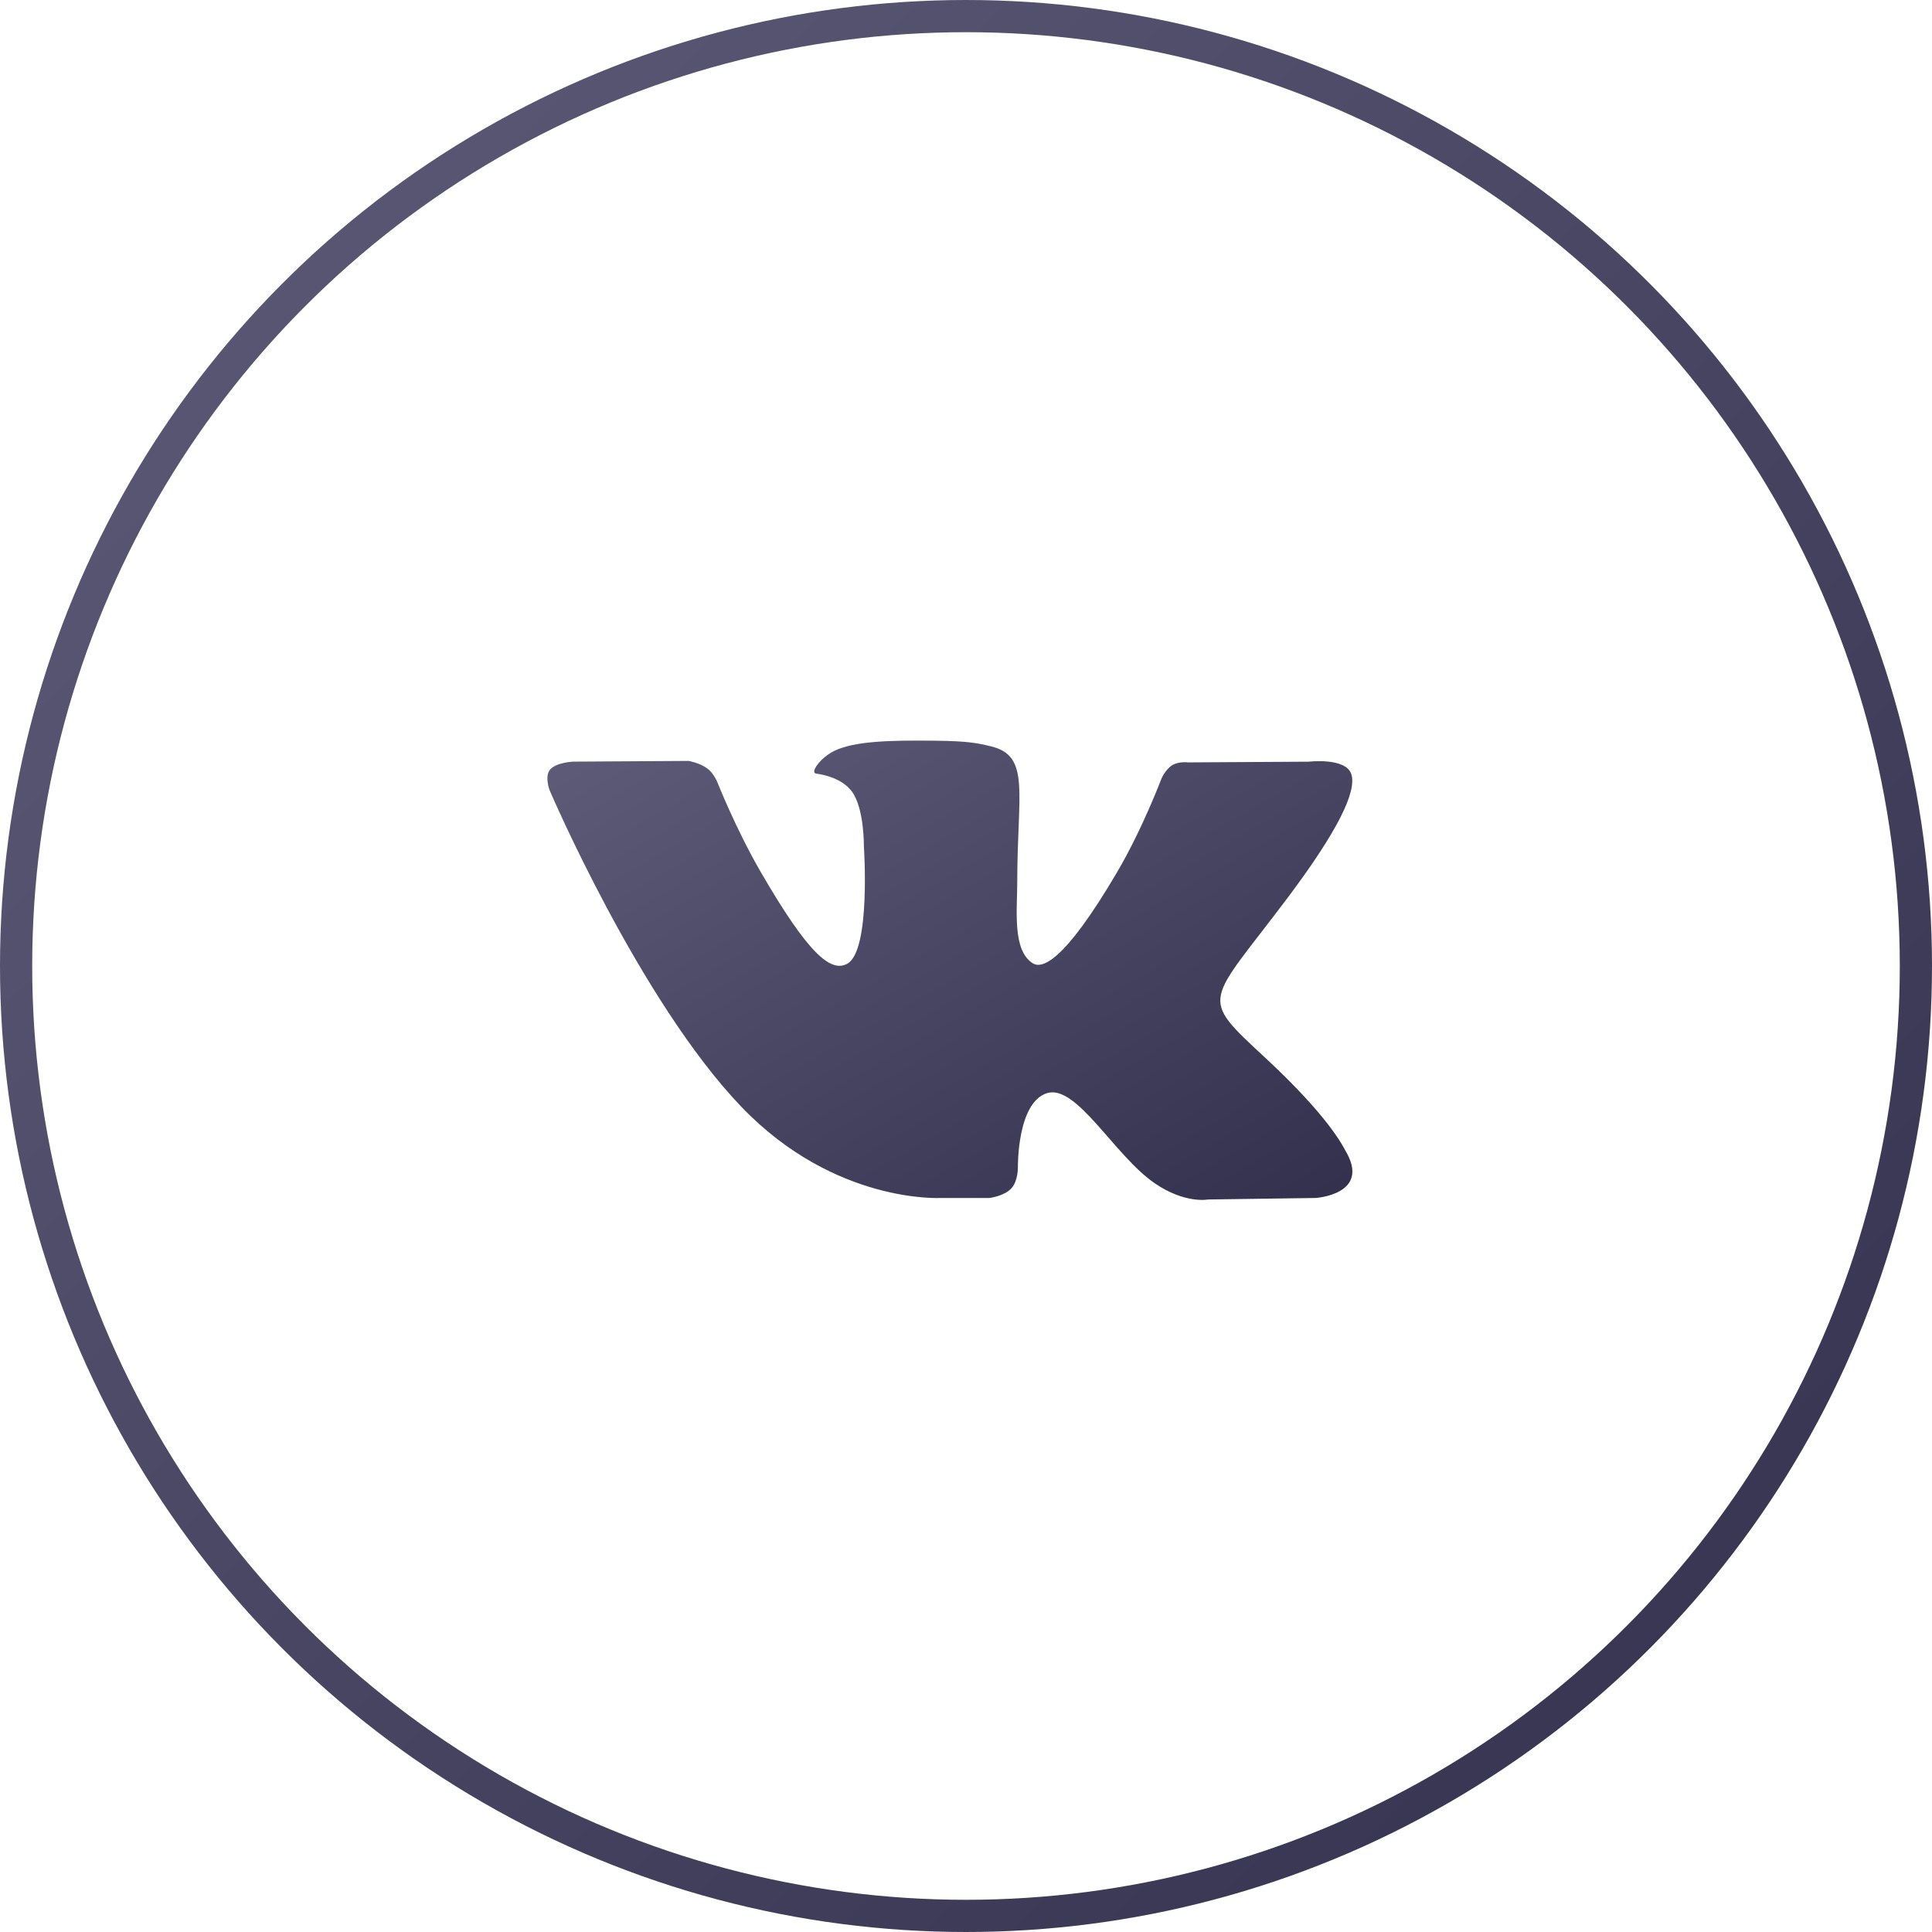
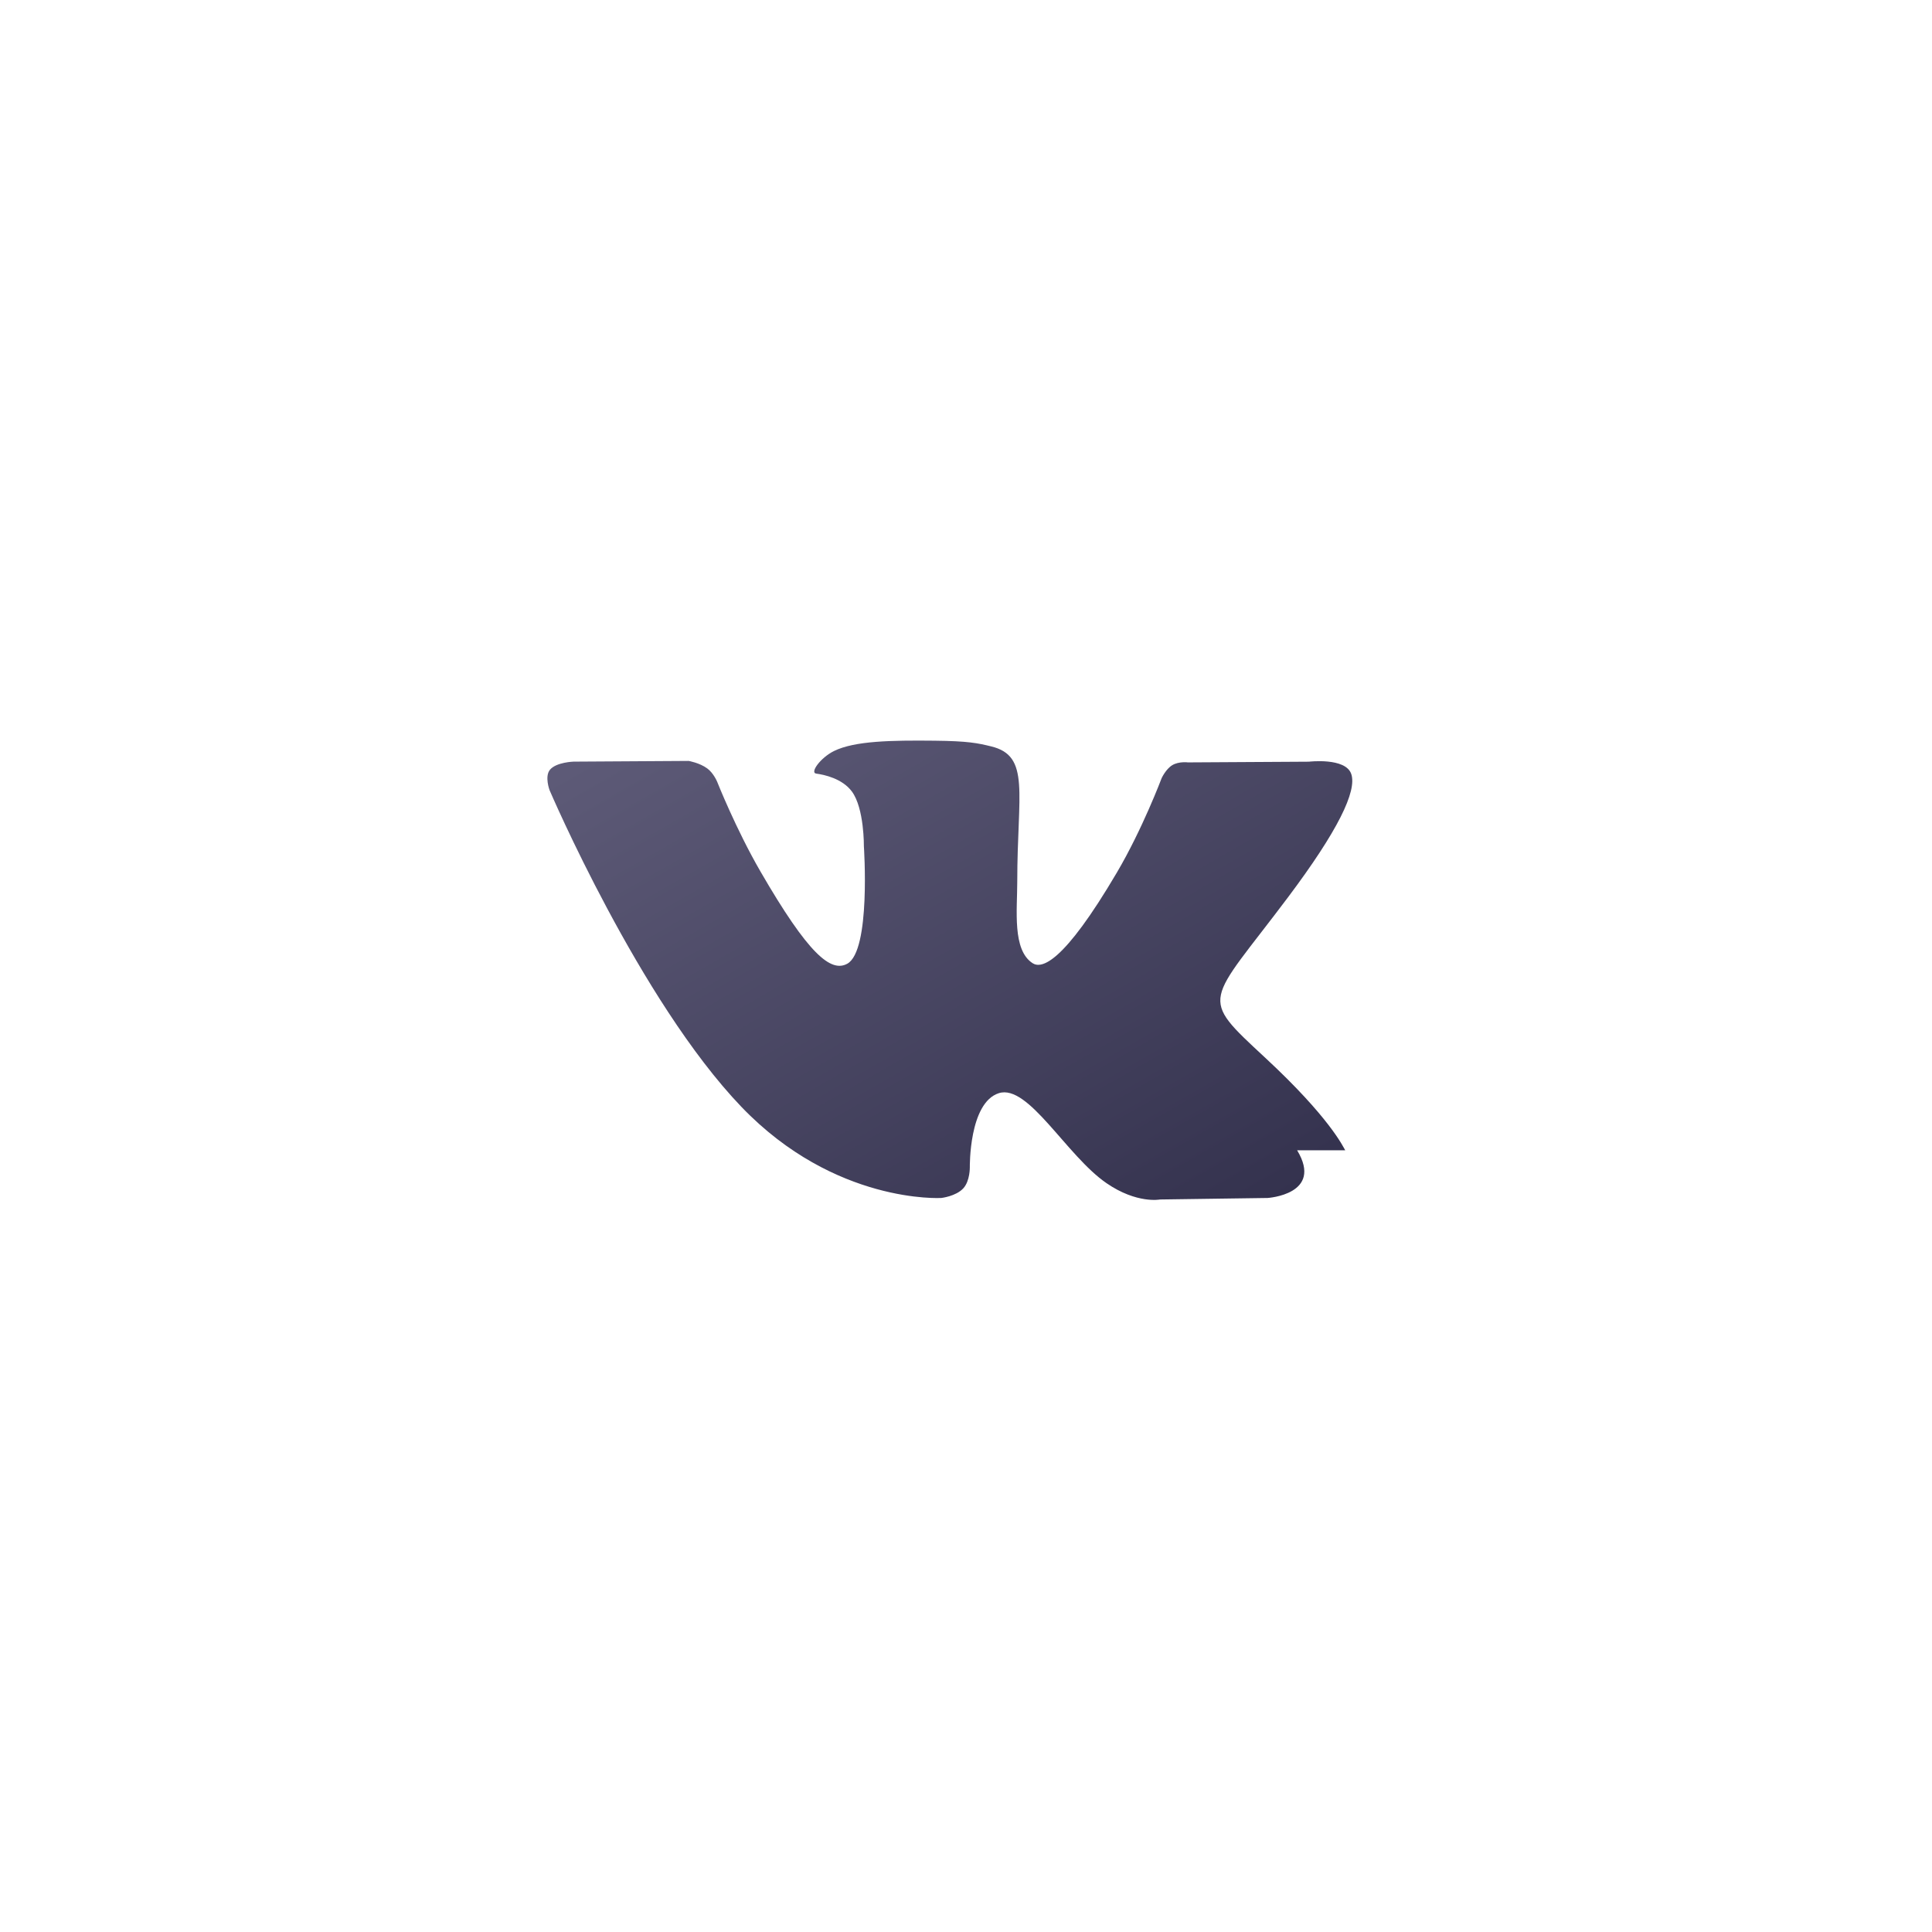
<svg xmlns="http://www.w3.org/2000/svg" width="60" height="60" fill="none">
-   <path d="M41.777 35.723c-.067-.113-.483-1.016-2.483-2.872-2.094-1.944-1.813-1.628.71-4.99 1.536-2.047 2.15-3.297 1.958-3.831-.183-.51-1.313-.375-1.313-.375l-3.757.022s-.278-.038-.486.086c-.201.122-.33.403-.33.403s-.596 1.584-1.39 2.931c-1.673 2.843-2.344 2.993-2.617 2.816-.636-.41-.477-1.653-.477-2.534 0-2.755.417-3.904-.814-4.2-.41-.1-.71-.165-1.755-.176-1.34-.014-2.477.005-3.119.319-.428.21-.758.677-.556.703.248.033.81.152 1.11.558.385.524.371 1.702.371 1.702s.222 3.242-.517 3.645c-.508.277-1.203-.287-2.696-2.867-.764-1.32-1.342-2.781-1.342-2.781s-.11-.272-.31-.418c-.24-.176-.577-.233-.577-.233l-3.573.022s-.535.016-.732.249c-.175.208-.015.636-.015.636s2.798 6.542 5.963 9.841c2.905 3.024 6.203 2.825 6.203 2.825h1.493s.452-.05.682-.298c.212-.228.204-.657.204-.657s-.03-2.004.902-2.3c.917-.29 2.095 1.938 3.344 2.796.944.648 1.661.506 1.661.506l3.34-.047s1.746-.108.918-1.481z" fill="url(#a)" />
-   <circle cx="30" cy="30" r="29.5" stroke="url(#b)" />
+   <path d="M41.777 35.723c-.067-.113-.483-1.016-2.483-2.872-2.094-1.944-1.813-1.628.71-4.99 1.536-2.047 2.15-3.297 1.958-3.831-.183-.51-1.313-.375-1.313-.375l-3.757.022s-.278-.038-.486.086c-.201.122-.33.403-.33.403s-.596 1.584-1.39 2.931c-1.673 2.843-2.344 2.993-2.617 2.816-.636-.41-.477-1.653-.477-2.534 0-2.755.417-3.904-.814-4.2-.41-.1-.71-.165-1.755-.176-1.34-.014-2.477.005-3.119.319-.428.21-.758.677-.556.703.248.033.81.152 1.11.558.385.524.371 1.702.371 1.702s.222 3.242-.517 3.645c-.508.277-1.203-.287-2.696-2.867-.764-1.32-1.342-2.781-1.342-2.781s-.11-.272-.31-.418c-.24-.176-.577-.233-.577-.233l-3.573.022s-.535.016-.732.249c-.175.208-.015.636-.015.636s2.798 6.542 5.963 9.841c2.905 3.024 6.203 2.825 6.203 2.825s.452-.05.682-.298c.212-.228.204-.657.204-.657s-.03-2.004.902-2.3c.917-.29 2.095 1.938 3.344 2.796.944.648 1.661.506 1.661.506l3.34-.047s1.746-.108.918-1.481z" fill="url(#a)" />
  <defs>
    <linearGradient id="a" x1="17" y1="23" x2="29.28" y2="44.522" gradientUnits="userSpaceOnUse">
      <stop stop-color="#5F5C79" />
      <stop offset="1" stop-color="#32304C" />
    </linearGradient>
    <linearGradient id="b" x2="60" y2="60" gradientUnits="userSpaceOnUse">
      <stop stop-color="#5F5C79" />
      <stop offset="1" stop-color="#32304C" />
    </linearGradient>
  </defs>
</svg>